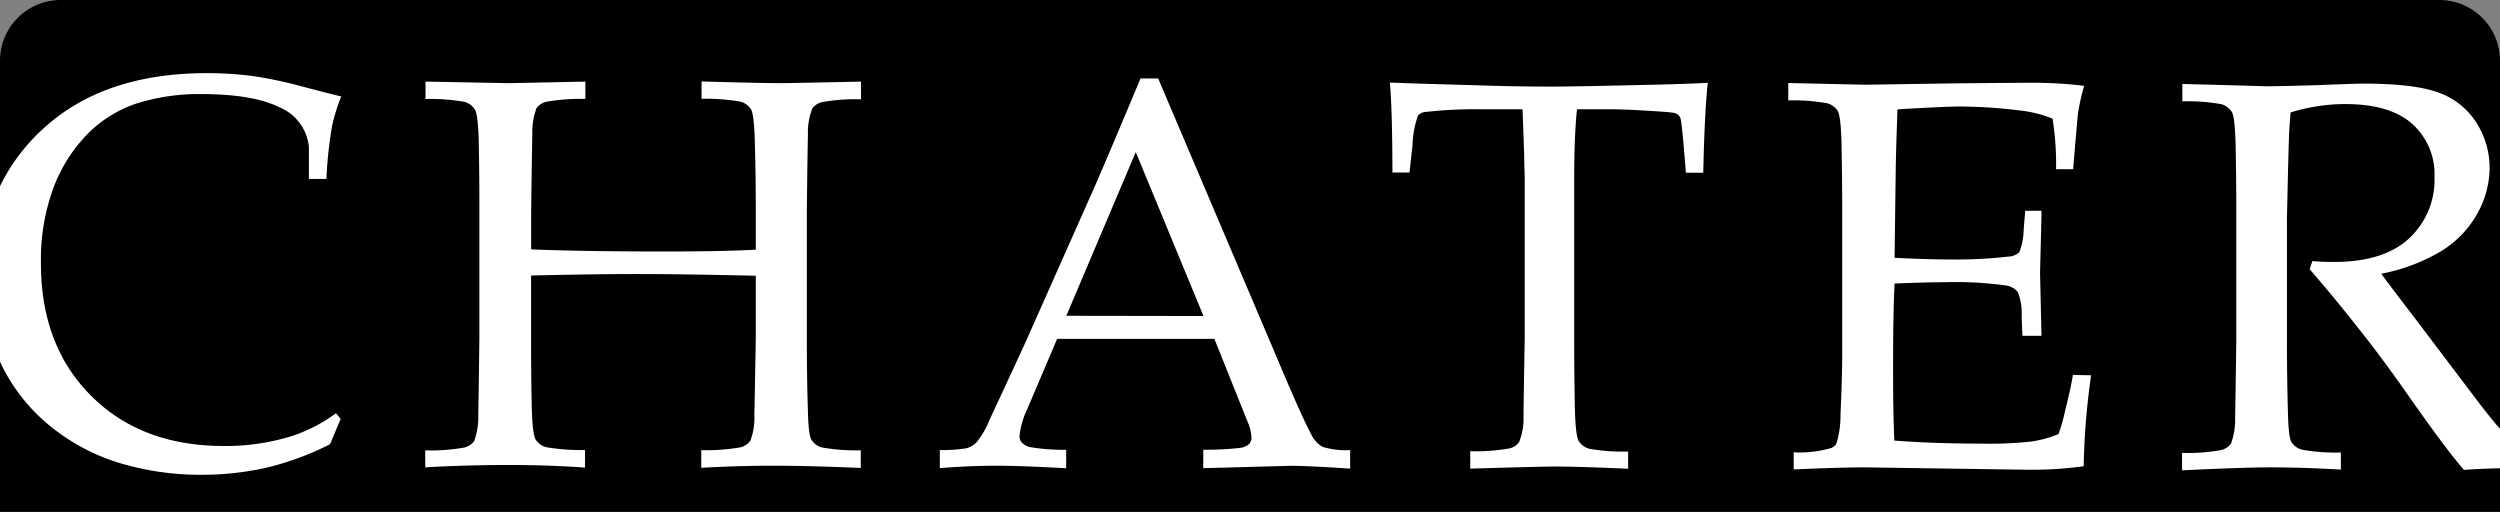
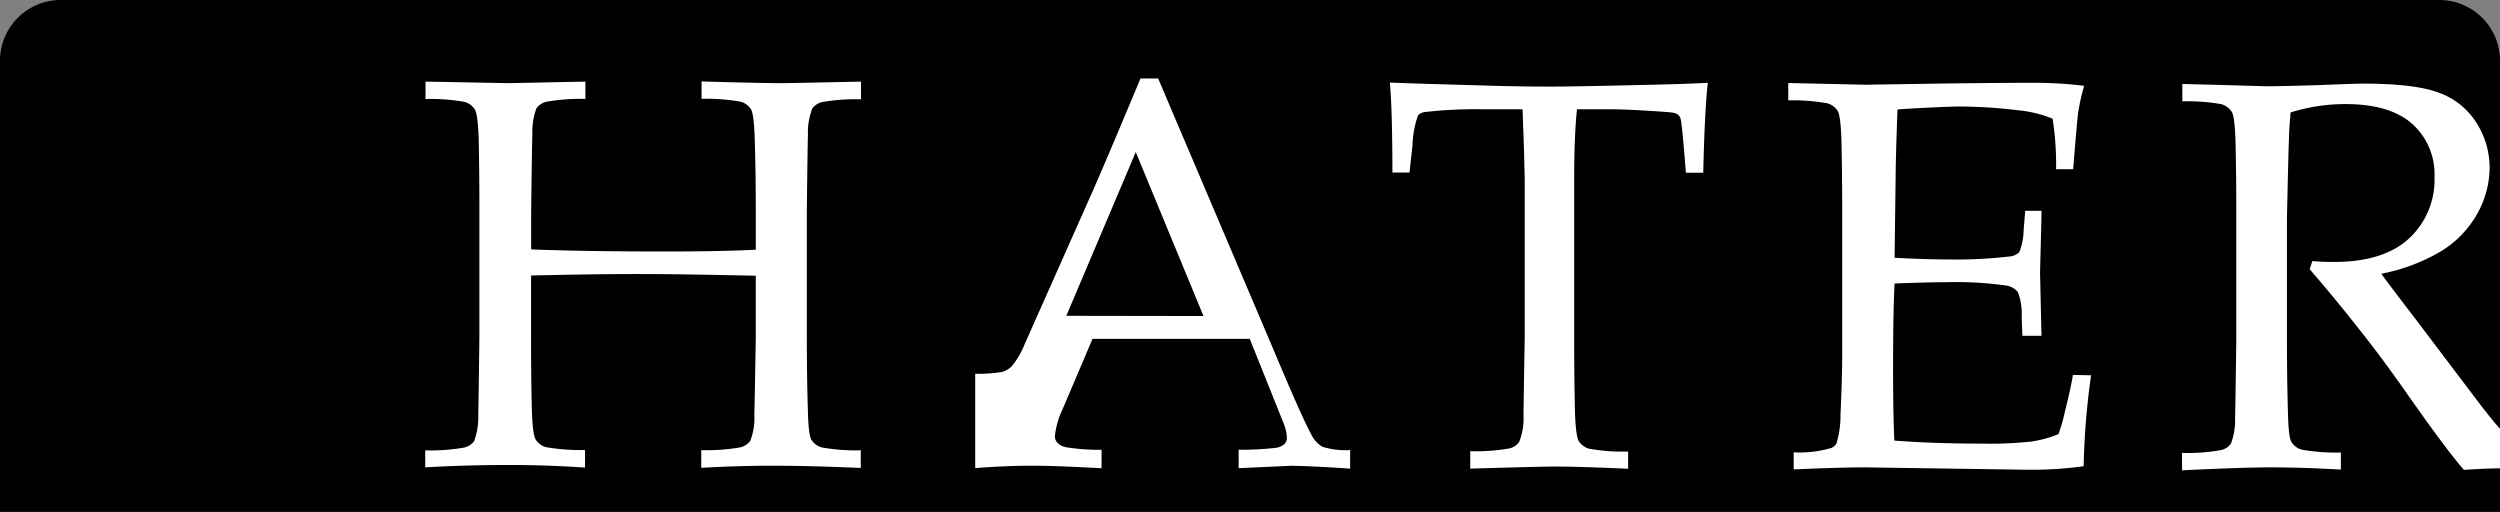
<svg xmlns="http://www.w3.org/2000/svg" viewBox="0 0 337 69">
  <rect x="0" y="0" width="337" height="69" fill="#808080" stroke="none" />
  <defs>
    <style>.cls-1{fill:#fff;}</style>
  </defs>
  <title>logo top_1</title>
  <g id="Layer_2" data-name="Layer 2">
    <g id="Layer_1-2" data-name="Layer 1">
      <path d="M337,8.19V69H0V8.19A8.19,8.19,0,0,1,8.19,0H328.81A8.19,8.19,0,0,1,337,8.19Z" />
-       <path class="cls-1" d="M39.47,58.74a30.17,30.17,0,0,1-9.3,1.38q-11.13,0-17.9-6.78T5.52,35.48A27.75,27.75,0,0,1,7.33,25,20.75,20.75,0,0,1,11.86,18a16.83,16.83,0,0,1,6.39-4,28.08,28.08,0,0,1,8.83-1.32q7,0,10.56,1.77a6.46,6.46,0,0,1,4,5.35l0,4.32H44A56.29,56.29,0,0,1,44.76,17,24.42,24.42,0,0,1,46,13c-.6-.13-2.27-.55-5-1.27a57.87,57.87,0,0,0-6.92-1.48,48.92,48.92,0,0,0-6.17-.39q-14.1,0-22.26,7.65A25.5,25.5,0,0,0,0,25.1V48.76a24.52,24.52,0,0,0,8.11,9.7,27.25,27.25,0,0,0,8.51,4.1A37.71,37.71,0,0,0,27.16,64a39.28,39.28,0,0,0,8.94-1,39,39,0,0,0,8.39-3.12l1.43-3.41-.62-.77A21.42,21.42,0,0,1,39.47,58.74Z" />
      <path class="cls-1" d="M108.91,18.17a8.86,8.86,0,0,1,.59-3.55,2.22,2.22,0,0,1,1.29-.85,25.34,25.34,0,0,1,5.27-.38V11c-6.39.14-10,.21-10.69.21-2,0-5.56-.08-10.8-.23v2.34a26.53,26.53,0,0,1,5.29.39,2.48,2.48,0,0,1,1.36,1c.28.42.45,1.8.52,4.12.1,3.17.14,6.42.14,9.74v5.09q-4.75.25-12.71.24-10.35,0-17.57-.28V28.53c.08-6.44.14-9.91.16-10.4a9.24,9.24,0,0,1,.56-3.55,2.36,2.36,0,0,1,1.3-.86,26.05,26.05,0,0,1,5.29-.38V11l-10.33.21L57.36,11v2.35a25.81,25.81,0,0,1,5.29.39,2.43,2.43,0,0,1,1.35,1c.28.43.46,1.8.53,4.12q.1,4.76.09,9.73l0,16.94q-.12,9.63-.15,10.39a9.41,9.41,0,0,1-.56,3.55,2.38,2.38,0,0,1-1.32.86,26.12,26.12,0,0,1-5.27.38V63c3.76-.22,7.55-.32,11.36-.32,3.49,0,6.88.12,10.18.35V60.66a27.37,27.37,0,0,1-5.29-.39,2.43,2.43,0,0,1-1.35-1c-.29-.43-.46-1.81-.53-4.13q-.11-4.71-.1-9.69V37.14q8.94-.21,14.72-.2,5.31,0,15.57.23v8.34c-.11,6.41-.17,9.87-.2,10.38a8.38,8.38,0,0,1-.55,3.55,2.44,2.44,0,0,1-1.3.86,27.09,27.09,0,0,1-5.3.38v2.38c3.42-.19,6.73-.29,9.93-.28q4.5,0,11.57.3V60.7a25.8,25.8,0,0,1-5.27-.39,2.44,2.44,0,0,1-1.37-1c-.28-.44-.45-1.82-.49-4.14-.1-3.14-.14-6.37-.14-9.69l0-16.94C108.83,22.13,108.89,18.66,108.91,18.17Z" />
-       <path class="cls-1" d="M178.27,60.23a3.76,3.76,0,0,1-1.52-1.69q-1.25-2.27-5-11.21L156.12,10.58h-2.38q-4.92,11.75-6.43,15.15l-9.18,20.65Q134,55.3,133.36,56.66a11.57,11.57,0,0,1-1.75,3,3.16,3.16,0,0,1-1.32.76,19.12,19.12,0,0,1-3.6.24V63.1q4.22-.33,7.77-.32,3.07,0,9.26.34V60.63a27.13,27.13,0,0,1-4.75-.34,2.14,2.14,0,0,1-1.25-.66,1.24,1.24,0,0,1-.29-.84,11,11,0,0,1,1.07-3.7l4-9.41,21.2,0,4.49,11.21a6,6,0,0,1,.51,2.09,1.23,1.23,0,0,1-.31.86,2.2,2.2,0,0,1-1.19.53,39.75,39.75,0,0,1-5,.25v2.49L174,62.79q2.26,0,8,.38v-2.5A10.59,10.59,0,0,1,178.27,60.23ZM143.74,42.57,153.1,20.5l9.13,22.1Z" />
+       <path class="cls-1" d="M178.27,60.23a3.76,3.76,0,0,1-1.52-1.69q-1.25-2.27-5-11.21L156.12,10.58h-2.38q-4.92,11.75-6.43,15.15l-9.18,20.65a11.57,11.57,0,0,1-1.75,3,3.16,3.16,0,0,1-1.32.76,19.12,19.12,0,0,1-3.6.24V63.1q4.22-.33,7.77-.32,3.07,0,9.26.34V60.63a27.13,27.13,0,0,1-4.75-.34,2.14,2.14,0,0,1-1.25-.66,1.24,1.24,0,0,1-.29-.84,11,11,0,0,1,1.07-3.7l4-9.41,21.2,0,4.49,11.21a6,6,0,0,1,.51,2.09,1.23,1.23,0,0,1-.31.86,2.2,2.2,0,0,1-1.19.53,39.75,39.75,0,0,1-5,.25v2.49L174,62.79q2.26,0,8,.38v-2.5A10.59,10.59,0,0,1,178.27,60.23ZM143.74,42.57,153.1,20.5l9.13,22.1Z" />
      <path class="cls-1" d="M220.64,11.47q-9,.21-11.54.2c-1.54,0-4.61,0-9.23-.15-5.69-.16-9.86-.28-12.52-.39q.33,3.38.35,12.13H190l.41-3.7a12.86,12.86,0,0,1,.74-4,1.61,1.61,0,0,1,1.13-.48,59.89,59.89,0,0,1,7.51-.35h5.45l.22,6.18c0,1.23.07,2.35.07,3.37l0,21.35c-.11,6.43-.16,9.89-.16,10.4a8.63,8.63,0,0,1-.59,3.55,2.18,2.18,0,0,1-1.28.86,25.77,25.77,0,0,1-5.31.38v2.35q10-.29,11.43-.28,3.3,0,9.85.3V60.87a25.81,25.81,0,0,1-5.29-.39,2.42,2.42,0,0,1-1.35-1c-.28-.43-.46-1.81-.53-4.13q-.1-4.73-.1-9.71l0-21.42c0-4,.13-7.14.38-9.49H217c1.22,0,2.88.06,5,.19s3.32.22,3.66.3a1.4,1.4,0,0,1,.6.29,1.16,1.16,0,0,1,.31.62c.08.3.21,1.51.4,3.63l.29,3.52h2.34q.17-8,.61-12.12C228.19,11.28,225,11.38,220.64,11.47Z" />
      <path class="cls-1" d="M279.43,50.54q-.26,1.65-1.07,4.91a22.54,22.54,0,0,1-.88,3.07,15.5,15.5,0,0,1-3.66,1,51.3,51.3,0,0,1-6.63.28q-6.56,0-11.83-.41-.18-3.53-.17-10.3c0-4.8.07-8.43.2-10.87q4.5-.18,6.95-.18a48.82,48.82,0,0,1,8.1.45,2.42,2.42,0,0,1,1.59.92,8.43,8.43,0,0,1,.49,3.37l.1,2.49h2.57L275,36.73l.19-7.61v-.7H273L272.79,31a8.62,8.62,0,0,1-.59,3,2.25,2.25,0,0,1-1.5.59,60.37,60.37,0,0,1-7.44.39q-3.58,0-7.87-.23l.16-12.38c.05-2.37.13-4.9.23-7.61.88-.08,2.33-.16,4.36-.26s3.33-.14,3.92-.14a66.38,66.38,0,0,1,8.2.53A16.09,16.09,0,0,1,276.69,16a39.84,39.84,0,0,1,.47,6.81h2.3q.6-7.29.67-7.61a29.47,29.47,0,0,1,.81-3.63,54.93,54.93,0,0,0-6.84-.41q-3.6,0-11.54.09l-11.06.17-10.44-.23v2.34a26.19,26.19,0,0,1,5.29.4,2.46,2.46,0,0,1,1.36,1c.28.43.45,1.8.52,4.12q.1,4.75.1,9.74l0,18.71c0,2.35-.08,5.13-.23,8.35a13.11,13.11,0,0,1-.52,3.85,1.34,1.34,0,0,1-.73.69,14.94,14.94,0,0,1-5.06.58v2.31C247.85,63,251,63,251.36,63l21.86.32a52,52,0,0,0,7.66-.47,98.85,98.85,0,0,1,1-12.26Z" />
      <path class="cls-1" d="M334.53,54.79l-9.21-12.17q-3.41-4.44-4.32-5.72a25,25,0,0,0,8.16-3.1,13.88,13.88,0,0,0,4.78-5,12.84,12.84,0,0,0,1.66-6.12,11.26,11.26,0,0,0-1.75-6.09,10,10,0,0,0-5-4.06c-2.14-.83-5.53-1.25-10.2-1.26q-.91,0-6.63.22-4.4.13-6.48.14l-7-.2-4.36-.11v2.34a25.72,25.72,0,0,1,5.29.39,2.56,2.56,0,0,1,1.36,1c.28.42.45,1.8.52,4.12q.11,4.76.1,9.74l0,16.95c-.08,6.43-.14,9.89-.16,10.4a9.19,9.19,0,0,1-.56,3.55,2.33,2.33,0,0,1-1.32.86,25.34,25.34,0,0,1-5.27.38v2.35Q302.44,63,306,63c2.9,0,6.09.1,9.55.3V61a26,26,0,0,1-5.28-.39,2.43,2.43,0,0,1-1.37-1c-.28-.43-.44-1.81-.49-4.13q-.13-4.73-.13-9.71l0-16.26q.22-10.14.27-10.65c0-1.15.12-2.38.22-3.7a24.57,24.57,0,0,1,7.4-1.13q6,0,9,2.67a9.12,9.12,0,0,1,3,7.16,10.76,10.76,0,0,1-3.46,8.31q-3.44,3.15-10.11,3.14c-.65,0-1.62,0-2.89-.12l-.37,1.1q3.48,4,7.32,8.91,2.37,3,5.48,7.4,5.59,8,8,10.74c1.94-.13,3.59-.2,5-.21v-5.2C336.32,57.09,335.5,56,334.53,54.79Z" />
    </g>
  </g>
</svg>